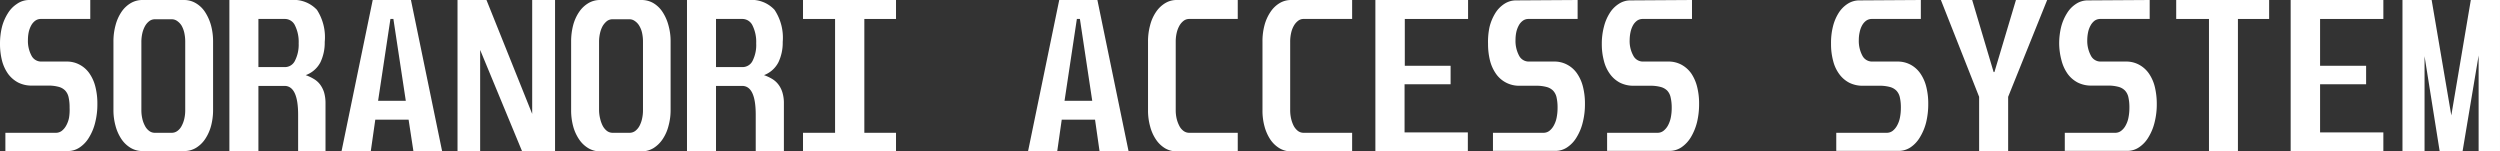
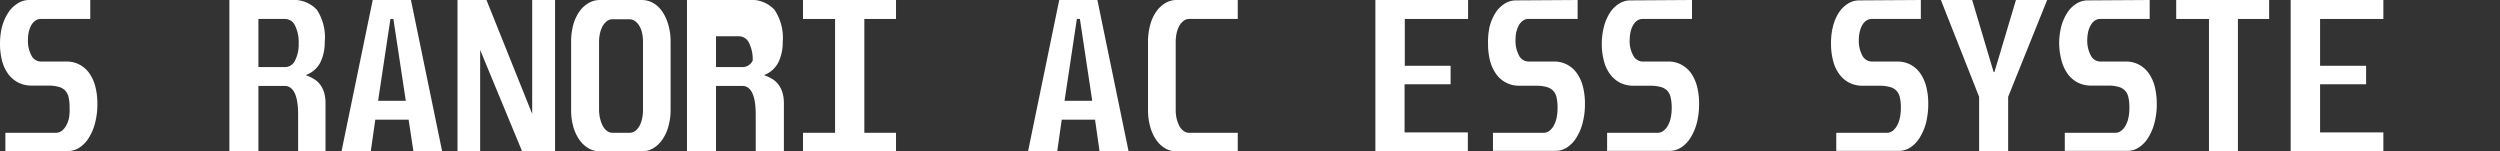
<svg xmlns="http://www.w3.org/2000/svg" viewBox="0 0 320.42 19.39">
  <rect x="0" y="0" width="320.42" height="19.39" fill="#333333" stroke="none" />
  <defs>
    <style>
      .cls-1 {
        fill: #fff;
      }
    </style>
  </defs>
  <g id="图层_2" data-name="图层 2">
    <g id="图层_1-2" data-name="图层 1">
      <g>
        <path class="cls-1" d="M12.65,2.3V4.73H6.34a1.22,1.22,0,0,0-.72.21,1.82,1.82,0,0,0-.53.6,3.28,3.28,0,0,0-.33.88,5,5,0,0,0-.1,1,4,4,0,0,0,.45,2,1.39,1.39,0,0,0,1.23.77H9.58a3.42,3.42,0,0,1,1.72.41,3.53,3.53,0,0,1,1.25,1.12,5.2,5.2,0,0,1,.76,1.72,8.73,8.73,0,0,1,.25,2.17A9.39,9.39,0,0,1,13.28,18a6.53,6.53,0,0,1-.78,1.9,3.94,3.94,0,0,1-1.2,1.29,2.68,2.68,0,0,1-1.53.47h-8V19.32H8.21A1.25,1.25,0,0,0,9,19.07a2.19,2.19,0,0,0,.57-.69,3.39,3.39,0,0,0,.36-1A6.27,6.27,0,0,0,10,16.1a5.79,5.79,0,0,0-.13-1.34,1.81,1.81,0,0,0-.46-.88,1.84,1.84,0,0,0-.85-.46,5,5,0,0,0-1.34-.15H5.16a3.79,3.79,0,0,1-1.75-.39,3.82,3.82,0,0,1-1.29-1.11,5.17,5.17,0,0,1-.78-1.69A8.69,8.69,0,0,1,1.08,7.9a9,9,0,0,1,.26-2.18A6.21,6.21,0,0,1,2.09,4a3.81,3.81,0,0,1,1.16-1.2A2.74,2.74,0,0,1,4.78,2.3Z" transform="translate(-1.08 -2.3)" />
-         <path class="cls-1" d="M24.67,2.3a2.93,2.93,0,0,1,1.51.41,3.53,3.53,0,0,1,1.18,1.13,6.1,6.1,0,0,1,.76,1.69,7.84,7.84,0,0,1,.27,2.1v8.81a7.92,7.92,0,0,1-.26,2,5.69,5.69,0,0,1-.75,1.67,3.78,3.78,0,0,1-1.16,1.13,2.91,2.91,0,0,1-1.55.42H19.34a2.93,2.93,0,0,1-1.52-.41,3.73,3.73,0,0,1-1.18-1.13,5.61,5.61,0,0,1-.75-1.68,7.5,7.5,0,0,1-.27-2V7.63a7.84,7.84,0,0,1,.27-2.1,5.56,5.56,0,0,1,.75-1.69,3.73,3.73,0,0,1,1.18-1.13,2.93,2.93,0,0,1,1.52-.41ZM19.2,16.44a4.74,4.74,0,0,0,.12,1.07,3.58,3.58,0,0,0,.34.92,1.83,1.83,0,0,0,.54.65,1.18,1.18,0,0,0,.73.24h2.16a1.21,1.21,0,0,0,.73-.24,1.79,1.79,0,0,0,.54-.64,3.59,3.59,0,0,0,.34-.91,4.79,4.79,0,0,0,.12-1.09V7.63A5.15,5.15,0,0,0,24.7,6.5a3.33,3.33,0,0,0-.35-.92A2,2,0,0,0,23.8,5a1.18,1.18,0,0,0-.71-.23H20.93a1.16,1.16,0,0,0-.72.24,2.09,2.09,0,0,0-.54.63,3.53,3.53,0,0,0-.35.93,4.94,4.94,0,0,0-.12,1.1Z" transform="translate(-1.08 -2.3)" />
        <path class="cls-1" d="M38.4,2.3a4.06,4.06,0,0,1,3.3,1.26,6.45,6.45,0,0,1,1,4.12,5.83,5.83,0,0,1-.54,2.58,3.44,3.44,0,0,1-1.9,1.67,5.48,5.48,0,0,1,1.06.5,2.76,2.76,0,0,1,.8.72,3.41,3.41,0,0,1,.5,1,5,5,0,0,1,.18,1.42v6.1H39.29V17c0-2.46-.59-3.69-1.75-3.69H34.2v8.4H30.48V2.3Zm-4.2,8.6h3.41a1.43,1.43,0,0,0,1.28-.83,4.52,4.52,0,0,0,.47-2.22,4.72,4.72,0,0,0-.47-2.28,1.42,1.42,0,0,0-1.28-.84H34.2Z" transform="translate(-1.08 -2.3)" />
        <path class="cls-1" d="M53.45,17.64H49.18L48.6,21.7H44.85l4-19.4h4.9l4,19.4H54.07Zm-3.91-2.42h3.55L51.5,4.73h-.38Z" transform="translate(-1.08 -2.3)" />
        <path class="cls-1" d="M63.43,2.3l5.86,14.6V2.3h2.93V21.7H68l-5.38-13v13h-2.9V2.3Z" transform="translate(-1.08 -2.3)" />
        <path class="cls-1" d="M83.33,2.3a3,3,0,0,1,1.51.41A3.63,3.63,0,0,1,86,3.84a5.81,5.81,0,0,1,.75,1.69,7.46,7.46,0,0,1,.28,2.1v8.81a7.5,7.5,0,0,1-.27,2A5.43,5.43,0,0,1,86,20.15a3.9,3.9,0,0,1-1.16,1.13,2.93,2.93,0,0,1-1.55.42H78a2.91,2.91,0,0,1-1.52-.41,3.73,3.73,0,0,1-1.18-1.13,5.63,5.63,0,0,1-.76-1.68,7.92,7.92,0,0,1-.26-2V7.63a8.27,8.27,0,0,1,.26-2.1,5.57,5.57,0,0,1,.76-1.69,3.73,3.73,0,0,1,1.18-1.13A2.91,2.91,0,0,1,78,2.3ZM77.86,16.44A4.74,4.74,0,0,0,78,17.51a4,4,0,0,0,.33.92,2.06,2.06,0,0,0,.54.65,1.21,1.21,0,0,0,.73.24h2.16a1.21,1.21,0,0,0,.74-.24,2,2,0,0,0,.54-.64,3.59,3.59,0,0,0,.33-.91,4.79,4.79,0,0,0,.12-1.09V7.63a5.15,5.15,0,0,0-.12-1.13A3,3,0,0,0,83,5.58,1.85,1.85,0,0,0,82.45,5a1.14,1.14,0,0,0-.71-.23H79.58a1.16,1.16,0,0,0-.72.24,2.42,2.42,0,0,0-.54.63,3.52,3.52,0,0,0-.34.93,4.94,4.94,0,0,0-.12,1.1Z" transform="translate(-1.08 -2.3)" />
-         <path class="cls-1" d="M97.05,2.3a4,4,0,0,1,3.3,1.26,6.45,6.45,0,0,1,1.05,4.12,5.83,5.83,0,0,1-.54,2.58A3.46,3.46,0,0,1,99,11.93a5.58,5.58,0,0,1,1.07.5,2.86,2.86,0,0,1,.79.72,3.19,3.19,0,0,1,.5,1,4.65,4.65,0,0,1,.19,1.42v6.1H97.94V17c0-2.46-.58-3.69-1.75-3.69H92.85v8.4H89.13V2.3Zm-4.2,8.6h3.41a1.44,1.44,0,0,0,1.29-.83A4.52,4.52,0,0,0,98,7.85a4.72,4.72,0,0,0-.47-2.28,1.44,1.44,0,0,0-1.29-.84H92.85Z" transform="translate(-1.08 -2.3)" />
+         <path class="cls-1" d="M97.05,2.3a4,4,0,0,1,3.3,1.26,6.45,6.45,0,0,1,1.05,4.12,5.83,5.83,0,0,1-.54,2.58A3.46,3.46,0,0,1,99,11.93a5.58,5.58,0,0,1,1.07.5,2.86,2.86,0,0,1,.79.72,3.19,3.19,0,0,1,.5,1,4.65,4.65,0,0,1,.19,1.42v6.1H97.94V17c0-2.46-.58-3.69-1.75-3.69H92.85v8.4H89.13V2.3Zm-4.2,8.6h3.41a1.44,1.44,0,0,0,1.29-.83a4.72,4.72,0,0,0-.47-2.28,1.44,1.44,0,0,0-1.29-.84H92.85Z" transform="translate(-1.08 -2.3)" />
        <path class="cls-1" d="M115.92,2.3V4.73h-4.06V19.32h4.06V21.7H104V19.32h4.11V4.73H104V2.3Z" transform="translate(-1.08 -2.3)" />
        <path class="cls-1" d="M141.43,17.64h-4.27l-.58,4.06h-3.74l4-19.4h4.89l4,19.4h-3.72Zm-3.91-2.42h3.55L139.49,4.73h-.39Z" transform="translate(-1.08 -2.3)" />
        <path class="cls-1" d="M159.72,2.3V4.73H153.5a1.16,1.16,0,0,0-.72.24,2.09,2.09,0,0,0-.54.63,3.53,3.53,0,0,0-.35.93,4.94,4.94,0,0,0-.12,1.1v8.81a4.74,4.74,0,0,0,.12,1.07,4,4,0,0,0,.34.92,1.83,1.83,0,0,0,.54.65,1.21,1.21,0,0,0,.73.24h6.22V21.7h-7.83a2.87,2.87,0,0,1-1.51-.41,3.71,3.71,0,0,1-1.15-1.12,5.43,5.43,0,0,1-.74-1.67,7.55,7.55,0,0,1-.27-2.06V7.63a7.84,7.84,0,0,1,.27-2.1,5.33,5.33,0,0,1,.75-1.69,3.8,3.8,0,0,1,1.17-1.13,2.79,2.79,0,0,1,1.48-.41Z" transform="translate(-1.08 -2.3)" />
-         <path class="cls-1" d="M174.38,2.3V4.73h-6.21a1.12,1.12,0,0,0-.72.24,2.09,2.09,0,0,0-.54.63,3.21,3.21,0,0,0-.35.93,4.94,4.94,0,0,0-.12,1.1v8.81a4.74,4.74,0,0,0,.12,1.07,4,4,0,0,0,.33.92,2.06,2.06,0,0,0,.54.65,1.21,1.21,0,0,0,.74.24h6.21V21.7h-7.82a2.85,2.85,0,0,1-1.51-.41,3.74,3.74,0,0,1-1.16-1.12,5.68,5.68,0,0,1-.74-1.67,7.55,7.55,0,0,1-.26-2.06V7.63a7.85,7.85,0,0,1,.26-2.1,5.57,5.57,0,0,1,.76-1.69,3.67,3.67,0,0,1,1.16-1.13,2.83,2.83,0,0,1,1.49-.41Z" transform="translate(-1.08 -2.3)" />
        <path class="cls-1" d="M189.24,2.3V4.73h-8.11v6H187v2.37h-5.9v6.17h8.11V21.7H177.36V2.3Z" transform="translate(-1.08 -2.3)" />
        <path class="cls-1" d="M203.28,2.3V4.73H197a1.22,1.22,0,0,0-.72.21,1.82,1.82,0,0,0-.53.6,3.28,3.28,0,0,0-.33.88,5,5,0,0,0-.1,1,4,4,0,0,0,.45,2,1.39,1.39,0,0,0,1.23.77h3.24a3.42,3.42,0,0,1,1.72.41,3.53,3.53,0,0,1,1.25,1.12,5.2,5.2,0,0,1,.76,1.72,8.73,8.73,0,0,1,.25,2.17,9.39,9.39,0,0,1-.28,2.37,6.53,6.53,0,0,1-.78,1.9,3.94,3.94,0,0,1-1.2,1.29,2.68,2.68,0,0,1-1.53.47h-8V19.32h6.46a1.25,1.25,0,0,0,.77-.25,2.19,2.19,0,0,0,.57-.69,3.39,3.39,0,0,0,.36-1,6.27,6.27,0,0,0,.12-1.26,5.79,5.79,0,0,0-.13-1.34,1.81,1.81,0,0,0-.46-.88,1.84,1.84,0,0,0-.85-.46,5,5,0,0,0-1.34-.15h-2.09a3.59,3.59,0,0,1-3-1.5,5.17,5.17,0,0,1-.78-1.69,8.69,8.69,0,0,1-.26-2.18A9,9,0,0,1,192,5.72,6.21,6.21,0,0,1,192.72,4a3.81,3.81,0,0,1,1.16-1.2,2.74,2.74,0,0,1,1.53-.45Z" transform="translate(-1.08 -2.3)" />
        <path class="cls-1" d="M217.94,2.3V4.73h-6.31a1.27,1.27,0,0,0-.72.21,1.94,1.94,0,0,0-.53.6,3.27,3.27,0,0,0-.32.88,5,5,0,0,0-.11,1,3.85,3.85,0,0,0,.46,2,1.38,1.38,0,0,0,1.22.77h3.24a3.46,3.46,0,0,1,1.73.41,3.71,3.71,0,0,1,1.25,1.12,5.4,5.4,0,0,1,.75,1.72,8.73,8.73,0,0,1,.25,2.17,9.88,9.88,0,0,1-.27,2.37,7.13,7.13,0,0,1-.78,1.9,4.16,4.16,0,0,1-1.2,1.29,2.74,2.74,0,0,1-1.54.47h-8V19.32h6.45a1.23,1.23,0,0,0,.77-.25,2.22,2.22,0,0,0,.58-.69,3.69,3.69,0,0,0,.36-1,6.27,6.27,0,0,0,.12-1.26,5.74,5.74,0,0,0-.14-1.34,1.8,1.8,0,0,0-.45-.88,1.89,1.89,0,0,0-.85-.46,5.08,5.08,0,0,0-1.35-.15h-2.09a3.82,3.82,0,0,1-1.75-.39,3.69,3.69,0,0,1-1.28-1.11,4.79,4.79,0,0,1-.78-1.69,8.24,8.24,0,0,1-.27-2.18,8.51,8.51,0,0,1,.27-2.18A5.93,5.93,0,0,1,207.38,4a3.73,3.73,0,0,1,1.17-1.2,2.69,2.69,0,0,1,1.52-.45Z" transform="translate(-1.08 -2.3)" />
        <path class="cls-1" d="M247.27,2.3V4.73H241a1.25,1.25,0,0,0-.72.21,1.82,1.82,0,0,0-.53.6,3,3,0,0,0-.32.88,4.42,4.42,0,0,0-.11,1,4,4,0,0,0,.45,2,1.39,1.39,0,0,0,1.23.77h3.24a3.49,3.49,0,0,1,1.73.41,3.59,3.59,0,0,1,1.24,1.12,5.2,5.2,0,0,1,.76,1.72,8.73,8.73,0,0,1,.25,2.17,9.88,9.88,0,0,1-.27,2.37,6.83,6.83,0,0,1-.79,1.9,4,4,0,0,1-1.19,1.29,2.74,2.74,0,0,1-1.54.47h-8V19.32h6.46a1.25,1.25,0,0,0,.77-.25,2.19,2.19,0,0,0,.57-.69,3.39,3.39,0,0,0,.36-1,6.27,6.27,0,0,0,.12-1.26,5.79,5.79,0,0,0-.13-1.34,1.81,1.81,0,0,0-.46-.88,1.84,1.84,0,0,0-.85-.46,5,5,0,0,0-1.34-.15h-2.09a3.79,3.79,0,0,1-1.75-.39,3.69,3.69,0,0,1-1.28-1.11,4.79,4.79,0,0,1-.78-1.69,8.24,8.24,0,0,1-.27-2.18A8.51,8.51,0,0,1,236,5.72,5.93,5.93,0,0,1,236.71,4a3.81,3.81,0,0,1,1.16-1.2,2.74,2.74,0,0,1,1.53-.45Z" transform="translate(-1.08 -2.3)" />
        <path class="cls-1" d="M253.85,2.3l2.75,9.24h.1l2.76-9.24h4l-5,12.41v7h-3.72v-7L249.84,2.3Z" transform="translate(-1.08 -2.3)" />
        <path class="cls-1" d="M276.6,2.3V4.73h-6.32a1.27,1.27,0,0,0-.72.21,1.91,1.91,0,0,0-.52.6,3,3,0,0,0-.33.88,5,5,0,0,0-.11,1,4,4,0,0,0,.46,2,1.38,1.38,0,0,0,1.22.77h3.24a3.43,3.43,0,0,1,1.73.41,3.62,3.62,0,0,1,1.25,1.12,5.2,5.2,0,0,1,.76,1.72,9.23,9.23,0,0,1,.25,2.17,9.39,9.39,0,0,1-.28,2.37,6.53,6.53,0,0,1-.78,1.9,3.94,3.94,0,0,1-1.2,1.29,2.68,2.68,0,0,1-1.53.47h-8V19.32h6.46a1.22,1.22,0,0,0,.76-.25,2.09,2.09,0,0,0,.58-.69,3.39,3.39,0,0,0,.36-1A6.27,6.27,0,0,0,274,16.1a5.79,5.79,0,0,0-.13-1.34,1.81,1.81,0,0,0-.46-.88,1.84,1.84,0,0,0-.85-.46,5,5,0,0,0-1.34-.15h-2.09a3.79,3.79,0,0,1-1.75-.39,3.73,3.73,0,0,1-1.29-1.11,5.17,5.17,0,0,1-.78-1.69A8.69,8.69,0,0,1,265,7.9a9,9,0,0,1,.26-2.18A6.21,6.21,0,0,1,266,4a3.71,3.71,0,0,1,1.16-1.2,2.71,2.71,0,0,1,1.52-.45Z" transform="translate(-1.08 -2.3)" />
        <path class="cls-1" d="M291.91,2.3V4.73h-4v17H284.2v-17H280V2.3Z" transform="translate(-1.08 -2.3)" />
        <path class="cls-1" d="M306.55,2.3V4.73h-8.11v6h5.9v2.37h-5.9v6.17h8.11V21.7H294.67V2.3Z" transform="translate(-1.08 -2.3)" />
-         <path class="cls-1" d="M312.74,2.3l2.52,14.79,2.5-14.79h3.74V21.7h-2.74V9.41L316.7,21.7h-2.93L311.83,9.5V21.7H309V2.3Z" transform="translate(-1.08 -2.3)" />
      </g>
    </g>
  </g>
</svg>